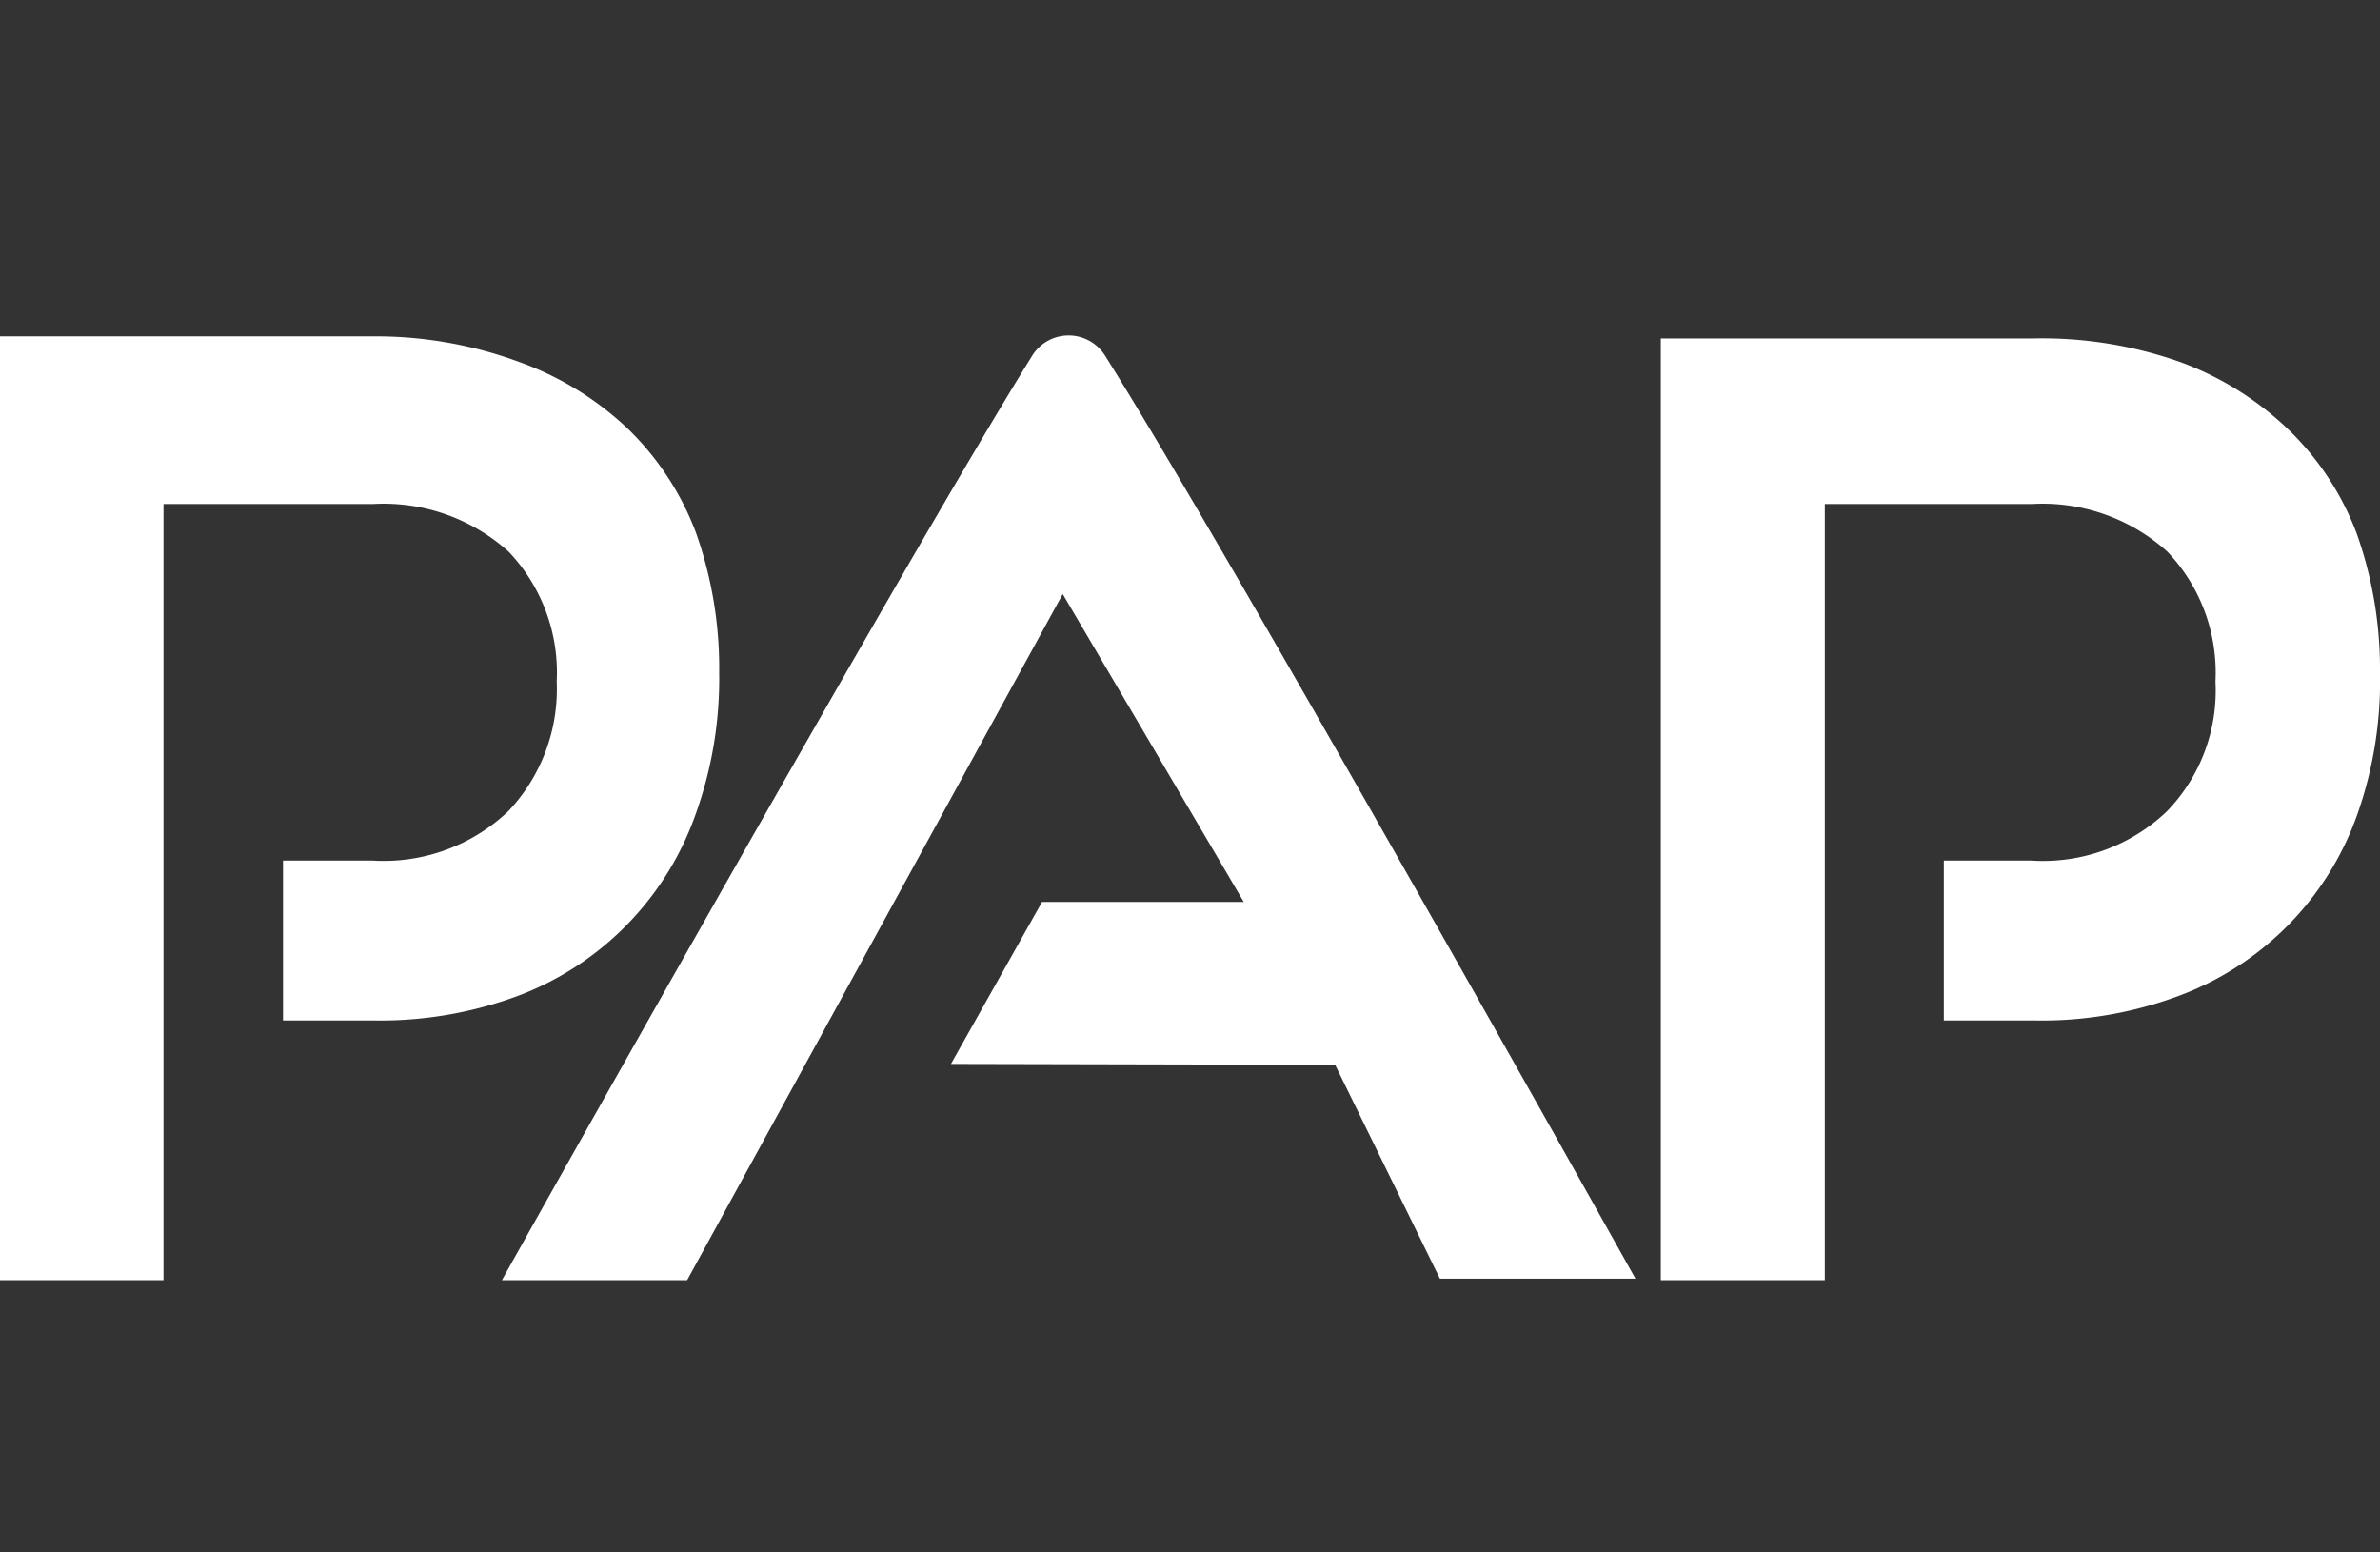
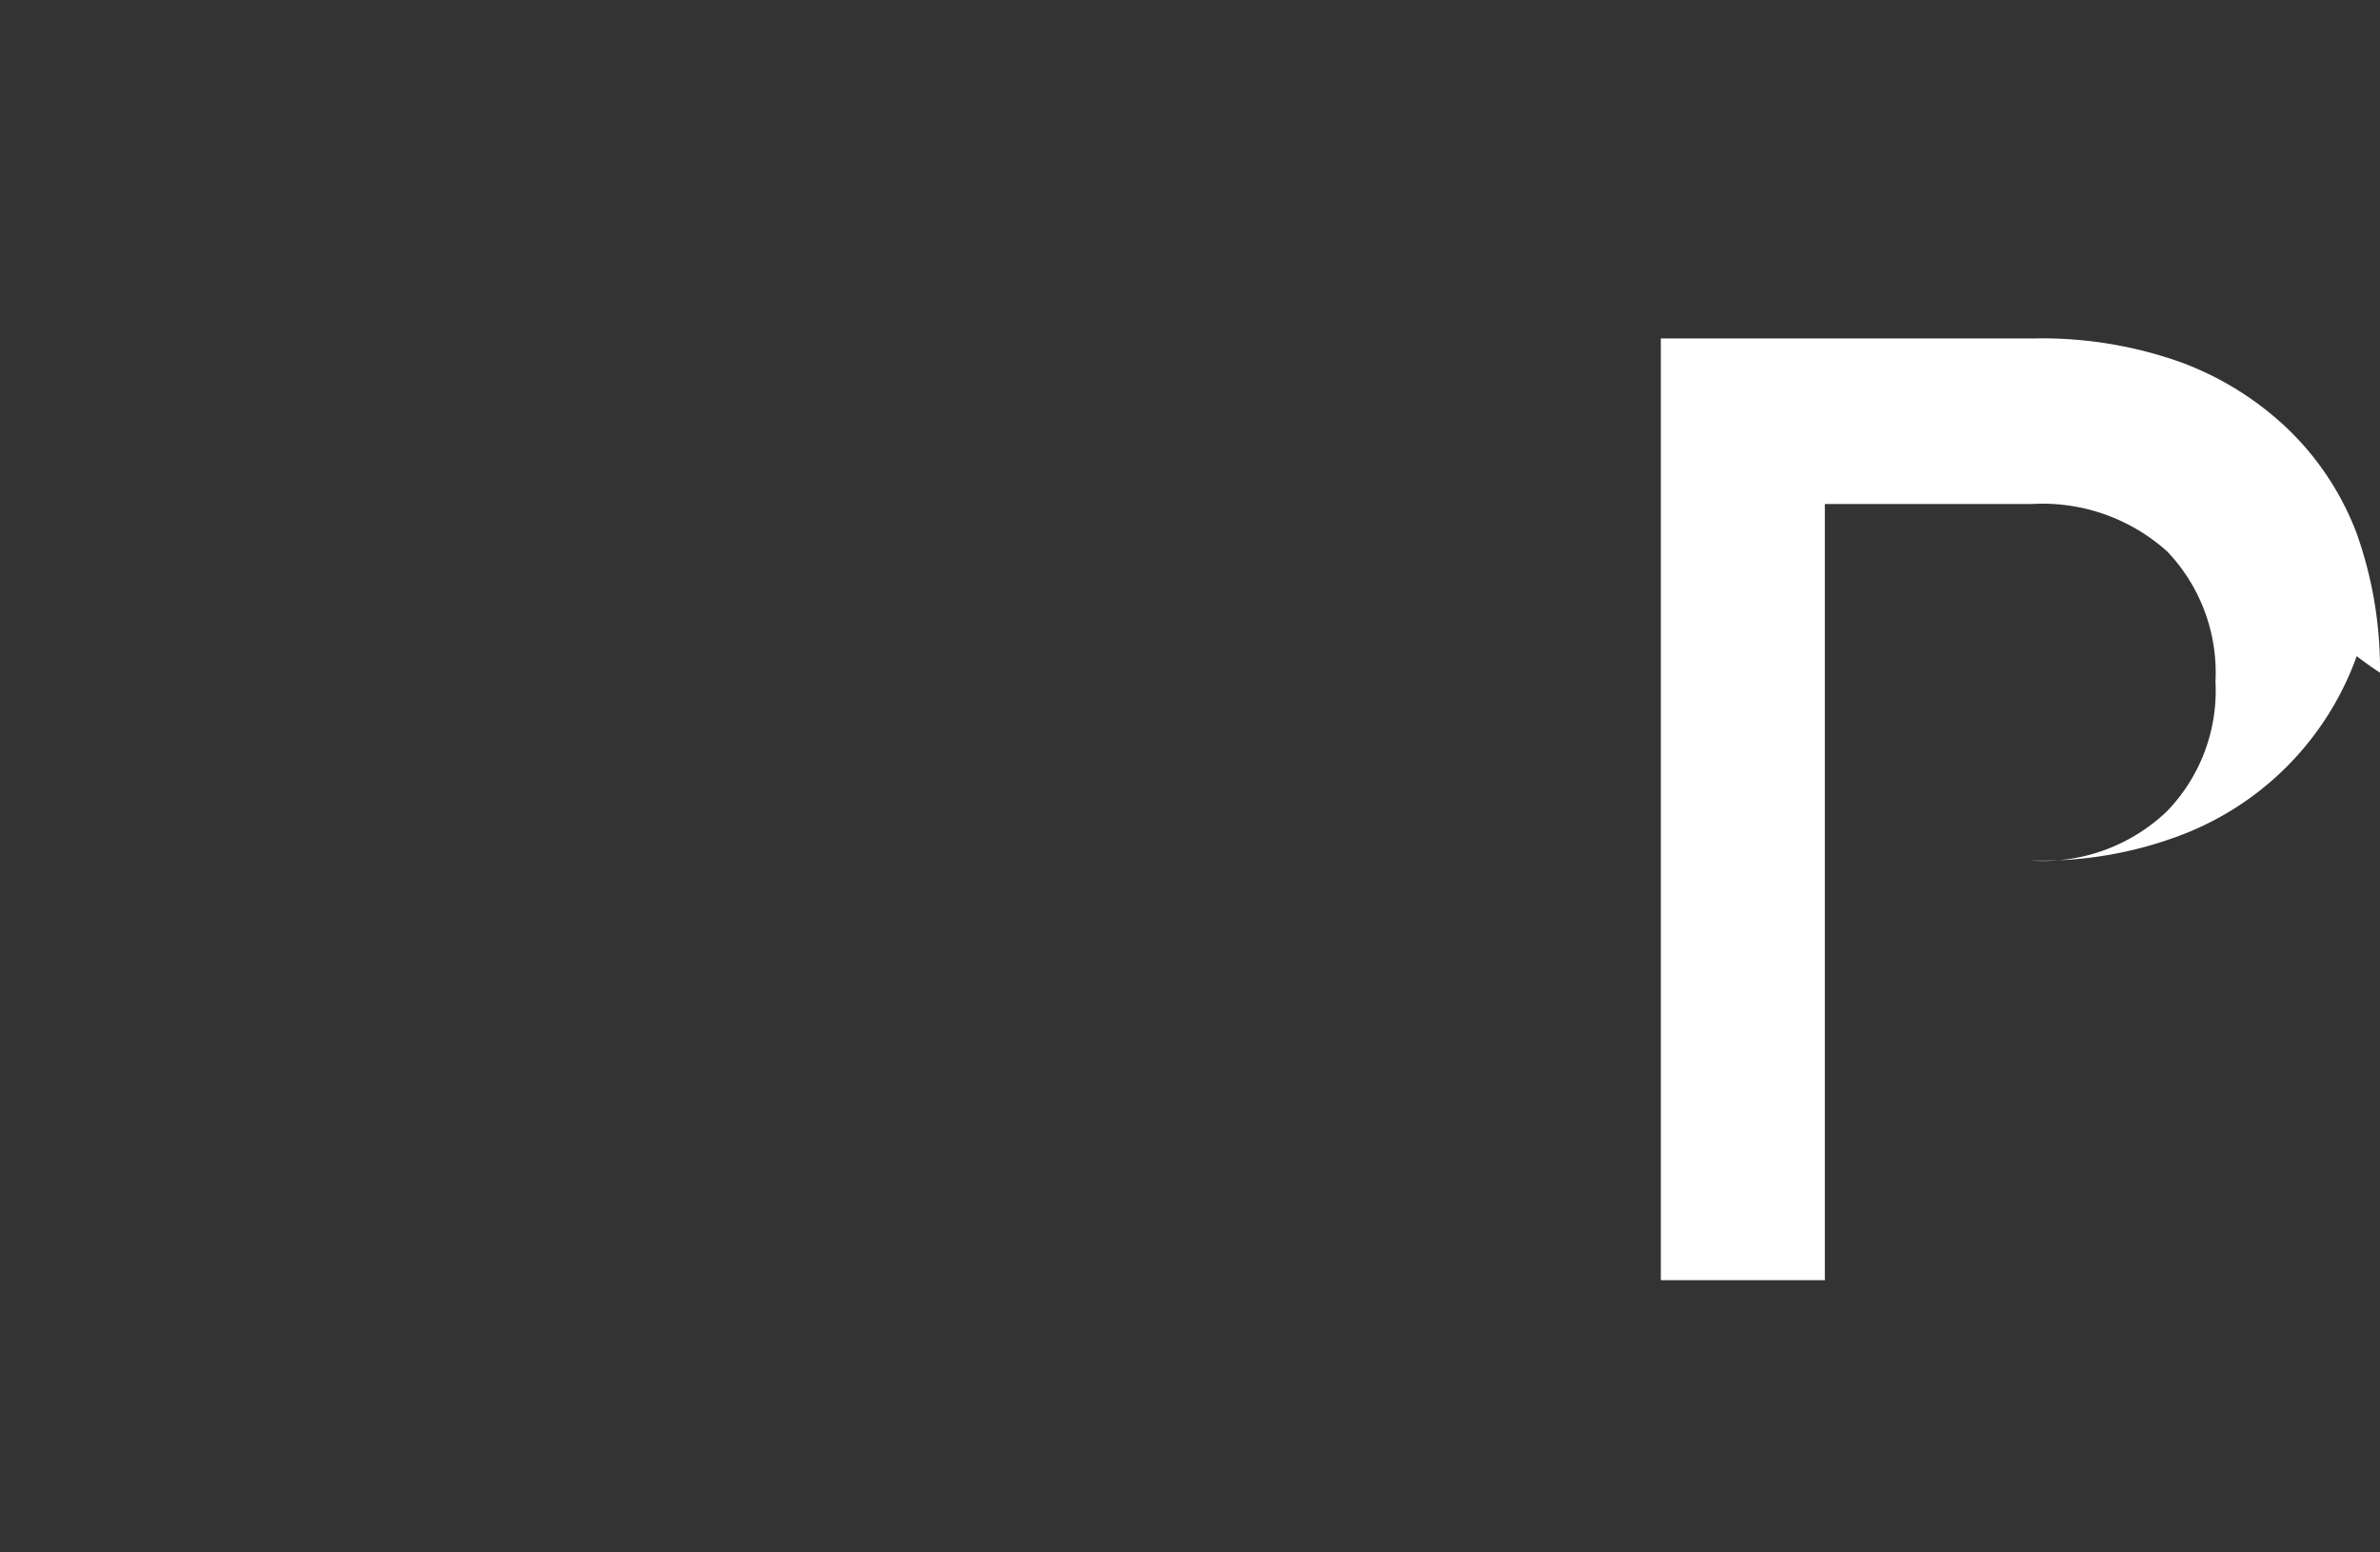
<svg xmlns="http://www.w3.org/2000/svg" id="_1" data-name=" 1" viewBox="0 0 46 30">
  <rect x="0" y="0" width="46" height="30" fill="#333333" stroke="none" />
  <defs>
    <style>.cls-1{fill:#fff;}</style>
  </defs>
  <title>Perfecto Admin Portal - Splassh Screen</title>
-   <path class="cls-1" d="M13.45,15.72A7.73,7.73,0,0,0,13.9,13a7.83,7.83,0,0,0-.45-2.71,5.5,5.5,0,0,0-1.31-2A6,6,0,0,0,10.05,7,8,8,0,0,0,7.22,6.5H0V24.74H3.16v-15H7.21a3.61,3.61,0,0,1,2.62.92,3.39,3.39,0,0,1,.93,2.51,3.43,3.43,0,0,1-.94,2.51,3.5,3.5,0,0,1-2.62.95H5.47v3.09H7.22a7.64,7.64,0,0,0,2.83-.49A5.81,5.81,0,0,0,13.45,15.72Z" />
-   <path class="cls-1" d="M45.55,10.31a5.5,5.5,0,0,0-1.31-2A6,6,0,0,0,42.15,7a8,8,0,0,0-2.83-.46H32.1V24.74h3.17v-15h4a3.6,3.6,0,0,1,2.62.92,3.39,3.39,0,0,1,.93,2.51,3.35,3.35,0,0,1-.94,2.51,3.47,3.47,0,0,1-2.62.95H37.57v3.09h1.75a7.57,7.57,0,0,0,2.83-.49,5.79,5.79,0,0,0,3.4-3.46A7.73,7.73,0,0,0,46,13,7.83,7.83,0,0,0,45.55,10.31Z" />
-   <path class="cls-1" d="M19.94,6.89C17.52,10.78,9.7,24.74,9.7,24.74h3.58l7.26-13.26,4.84,8.23,2.45,5h3.78s-7.83-14-10.26-17.85A.83.83,0,0,0,19.94,6.89Z" />
-   <polygon class="cls-1" points="27.15 20.58 18.38 20.56 20.14 17.43 25.45 17.43 27.15 20.58" />
+   <path class="cls-1" d="M45.55,10.31a5.5,5.5,0,0,0-1.31-2A6,6,0,0,0,42.15,7a8,8,0,0,0-2.83-.46H32.1V24.74h3.17v-15h4a3.6,3.6,0,0,1,2.62.92,3.39,3.39,0,0,1,.93,2.51,3.35,3.35,0,0,1-.94,2.51,3.47,3.47,0,0,1-2.62.95H37.57h1.75a7.57,7.57,0,0,0,2.83-.49,5.79,5.79,0,0,0,3.4-3.46A7.73,7.73,0,0,0,46,13,7.83,7.83,0,0,0,45.55,10.31Z" />
</svg>